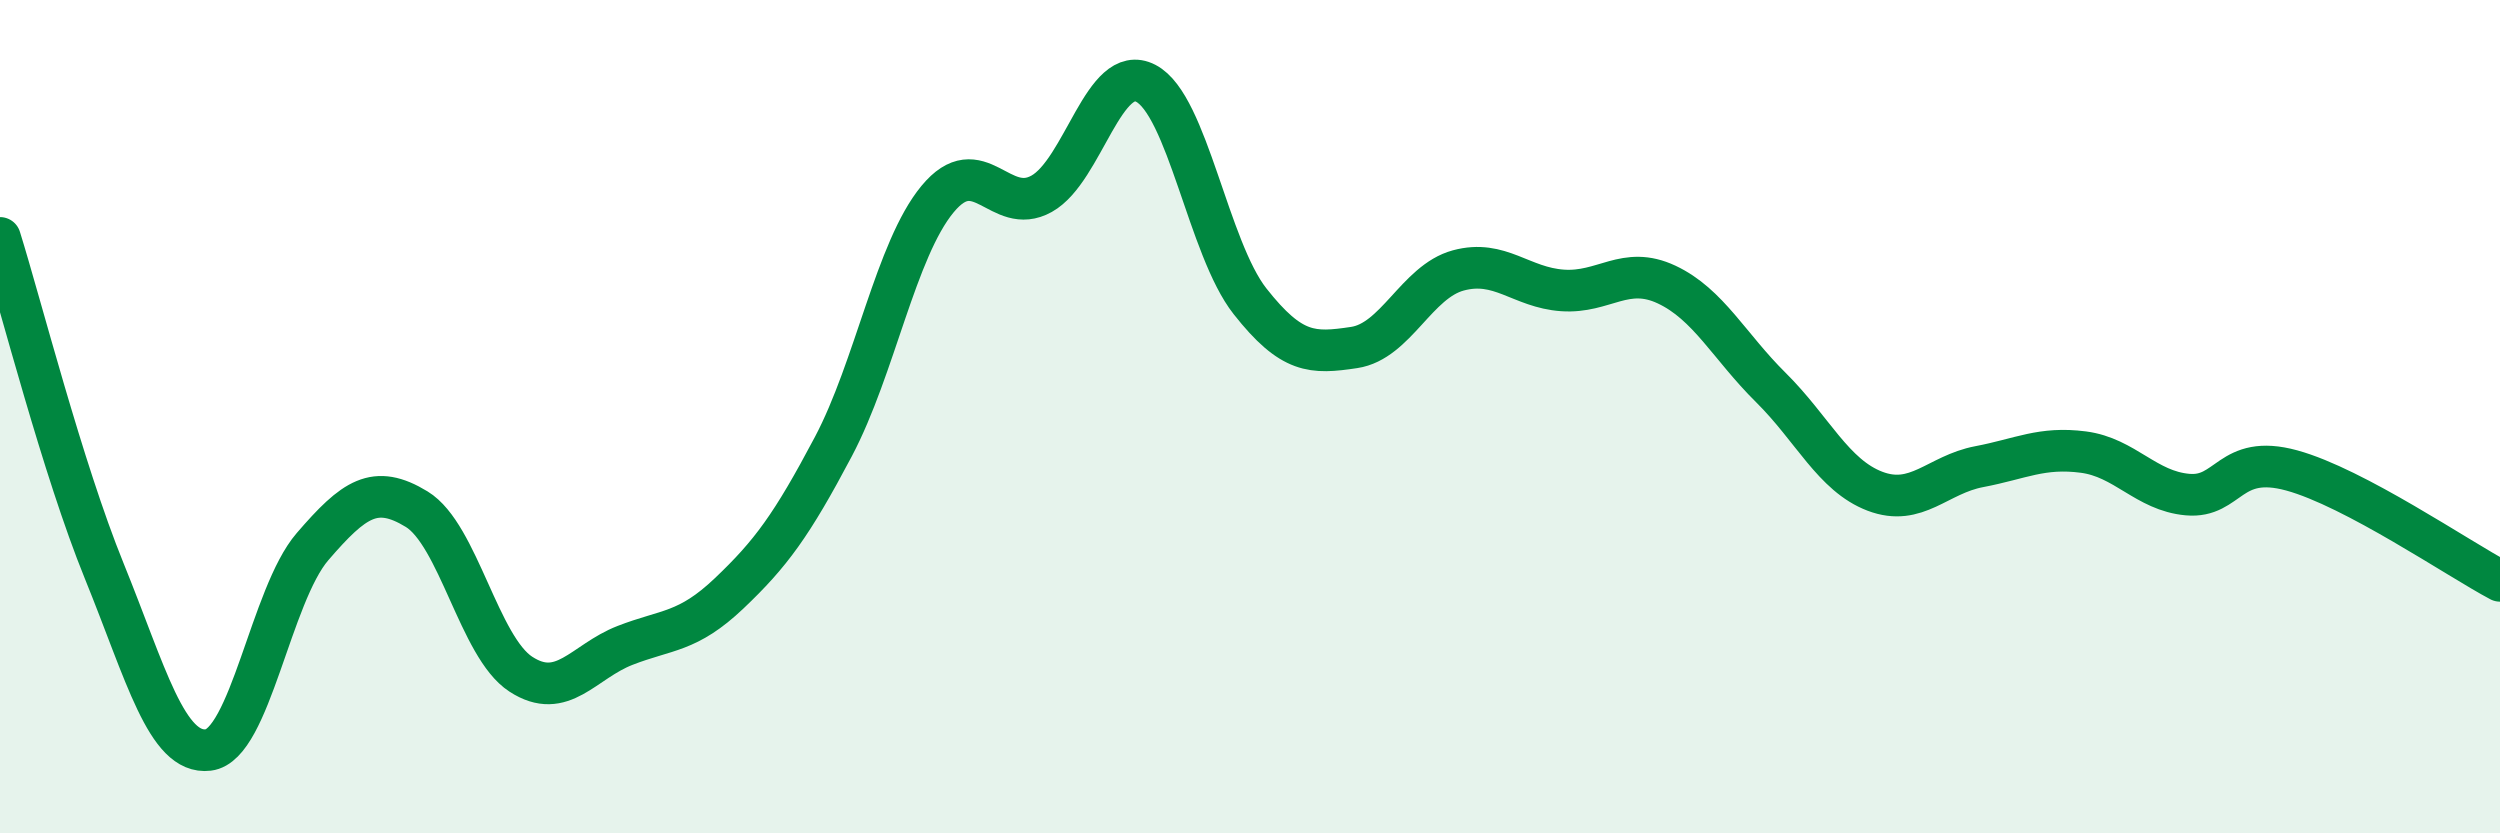
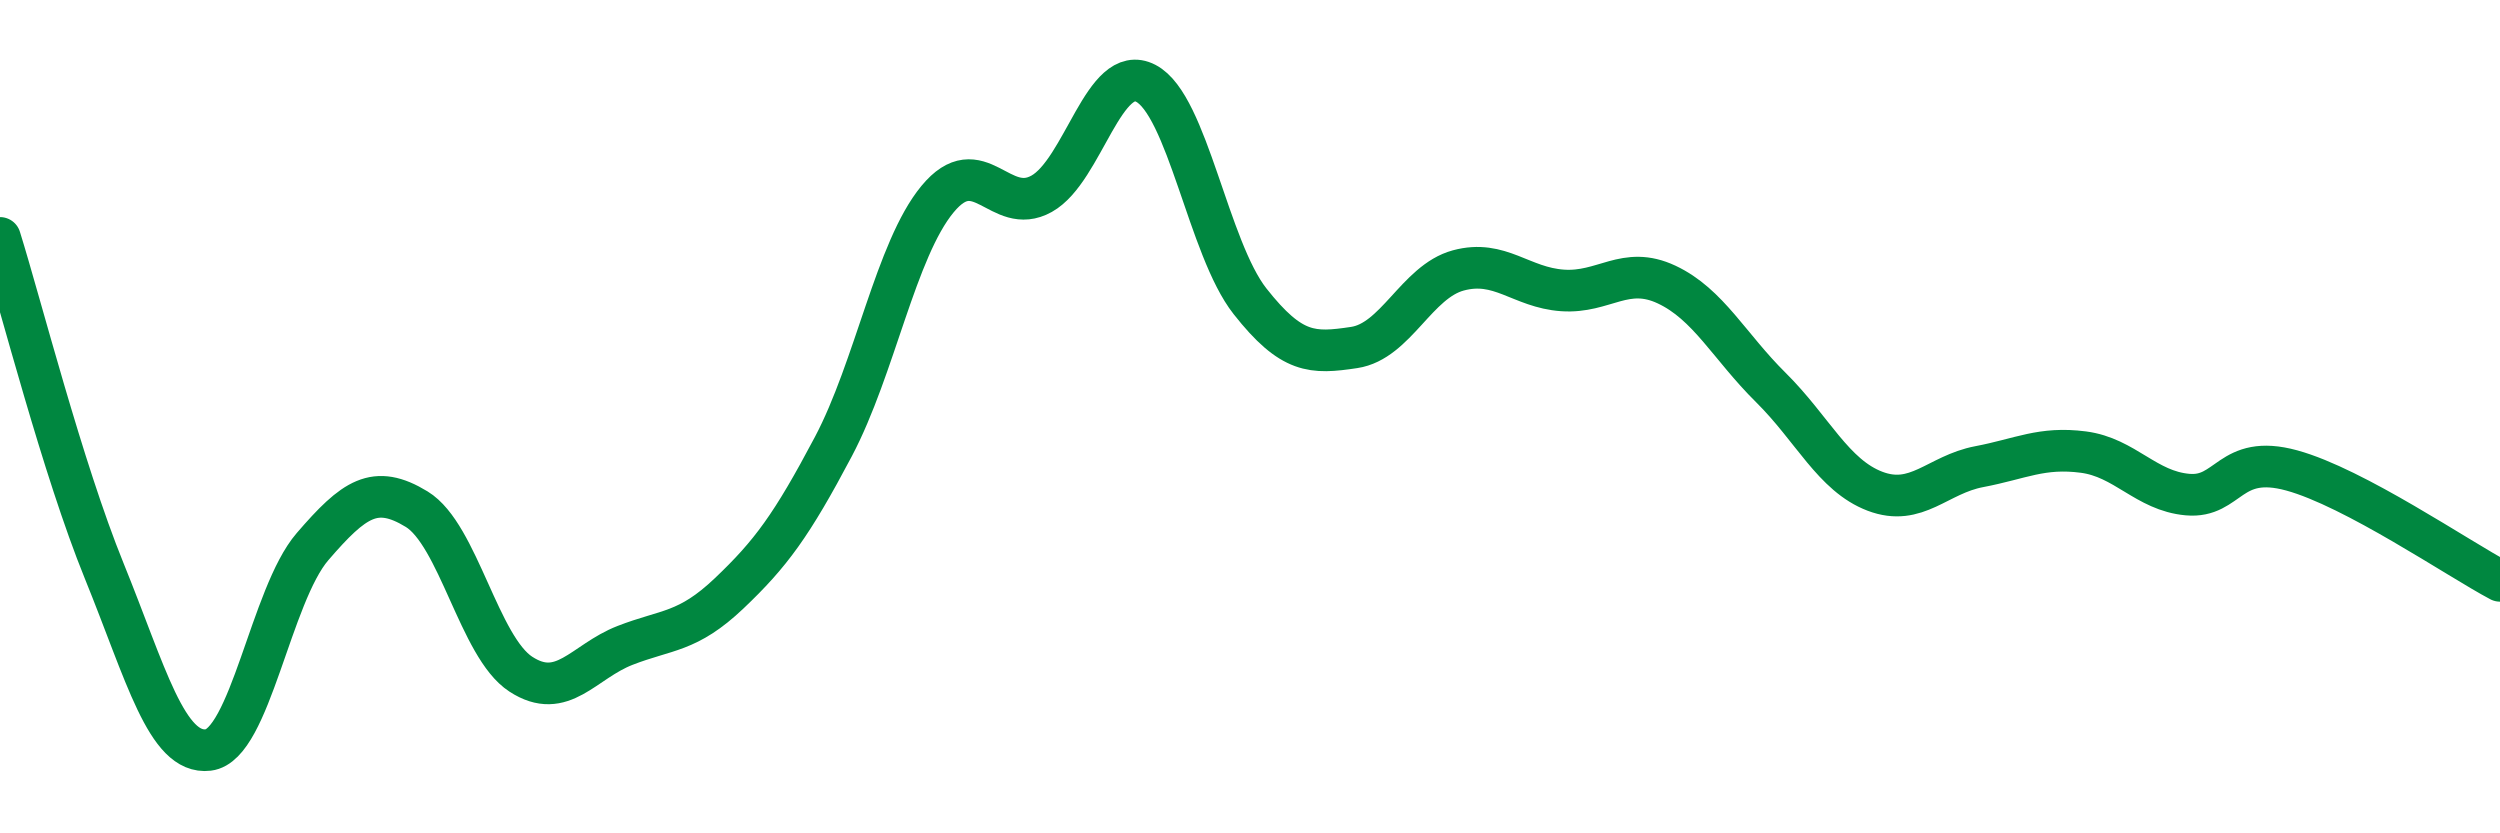
<svg xmlns="http://www.w3.org/2000/svg" width="60" height="20" viewBox="0 0 60 20">
-   <path d="M 0,5.71 C 0.5,7.31 1.5,11.24 2.5,13.7 C 3.5,16.16 4,18.12 5,18 C 6,17.88 6.5,14.28 7.5,13.12 C 8.5,11.96 9,11.61 10,12.22 C 11,12.83 11.5,15.53 12.5,16.18 C 13.5,16.83 14,15.88 15,15.49 C 16,15.1 16.5,15.19 17.5,14.24 C 18.5,13.29 19,12.61 20,10.72 C 21,8.83 21.5,5.99 22.5,4.78 C 23.5,3.57 24,5.21 25,4.65 C 26,4.09 26.5,1.48 27.5,2 C 28.5,2.52 29,5.96 30,7.23 C 31,8.5 31.5,8.49 32.5,8.34 C 33.5,8.19 34,6.76 35,6.49 C 36,6.22 36.5,6.9 37.5,6.97 C 38.5,7.04 39,6.36 40,6.83 C 41,7.3 41.5,8.31 42.5,9.3 C 43.5,10.29 44,11.41 45,11.79 C 46,12.17 46.5,11.39 47.5,11.2 C 48.5,11.01 49,10.72 50,10.85 C 51,10.98 51.5,11.78 52.5,11.87 C 53.5,11.96 53.5,10.88 55,11.29 C 56.5,11.7 59,13.41 60,13.94L60 20L0 20Z" fill="#008740" opacity="0.1" stroke-linecap="round" stroke-linejoin="round" />
  <path d="M 0,5.71 C 0.5,7.31 1.5,11.24 2.5,13.7 C 3.5,16.16 4,18.12 5,18 C 6,17.88 6.5,14.28 7.5,13.12 C 8.5,11.96 9,11.61 10,12.22 C 11,12.83 11.5,15.53 12.5,16.18 C 13.5,16.83 14,15.88 15,15.49 C 16,15.1 16.5,15.19 17.5,14.24 C 18.5,13.29 19,12.61 20,10.72 C 21,8.83 21.5,5.99 22.5,4.78 C 23.5,3.57 24,5.21 25,4.65 C 26,4.09 26.5,1.48 27.5,2 C 28.5,2.52 29,5.96 30,7.23 C 31,8.5 31.5,8.49 32.5,8.34 C 33.5,8.19 34,6.76 35,6.49 C 36,6.22 36.5,6.9 37.5,6.97 C 38.5,7.04 39,6.36 40,6.83 C 41,7.3 41.5,8.31 42.5,9.3 C 43.5,10.29 44,11.41 45,11.79 C 46,12.17 46.5,11.39 47.5,11.2 C 48.5,11.01 49,10.72 50,10.85 C 51,10.98 51.5,11.78 52.5,11.87 C 53.5,11.96 53.5,10.88 55,11.29 C 56.5,11.7 59,13.41 60,13.94" stroke="#008740" stroke-width="1" fill="none" stroke-linecap="round" stroke-linejoin="round" />
</svg>